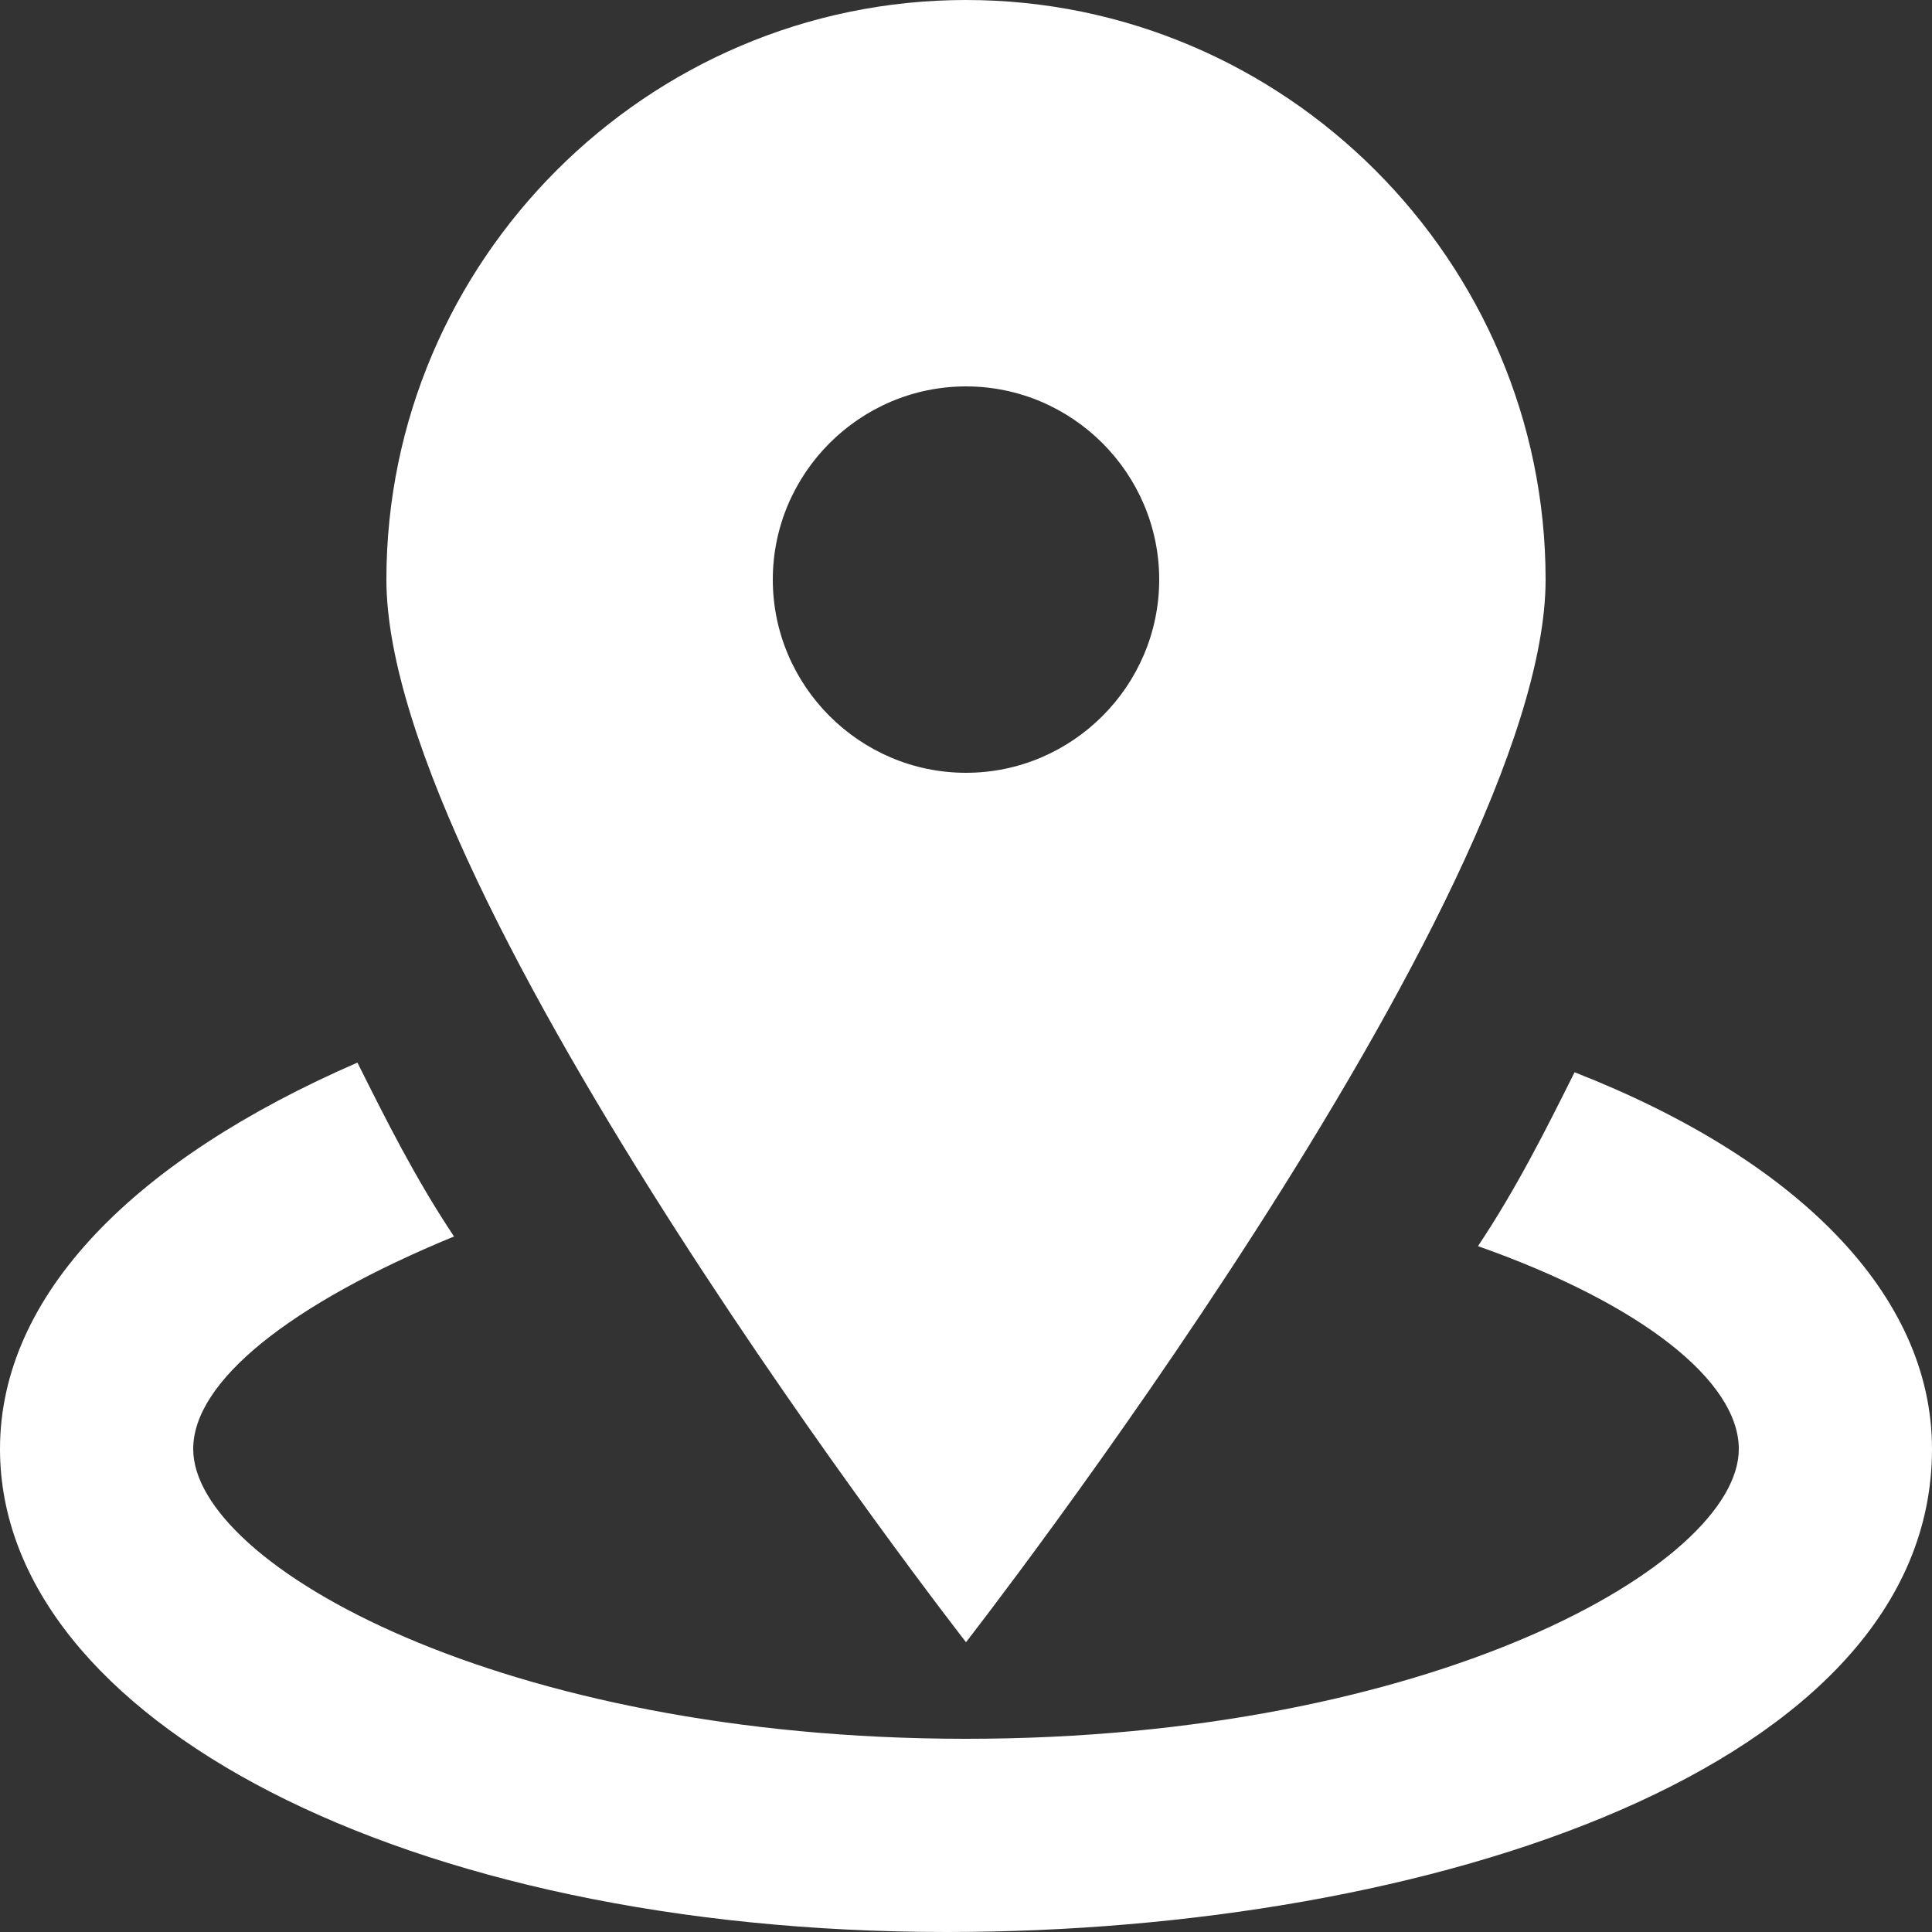
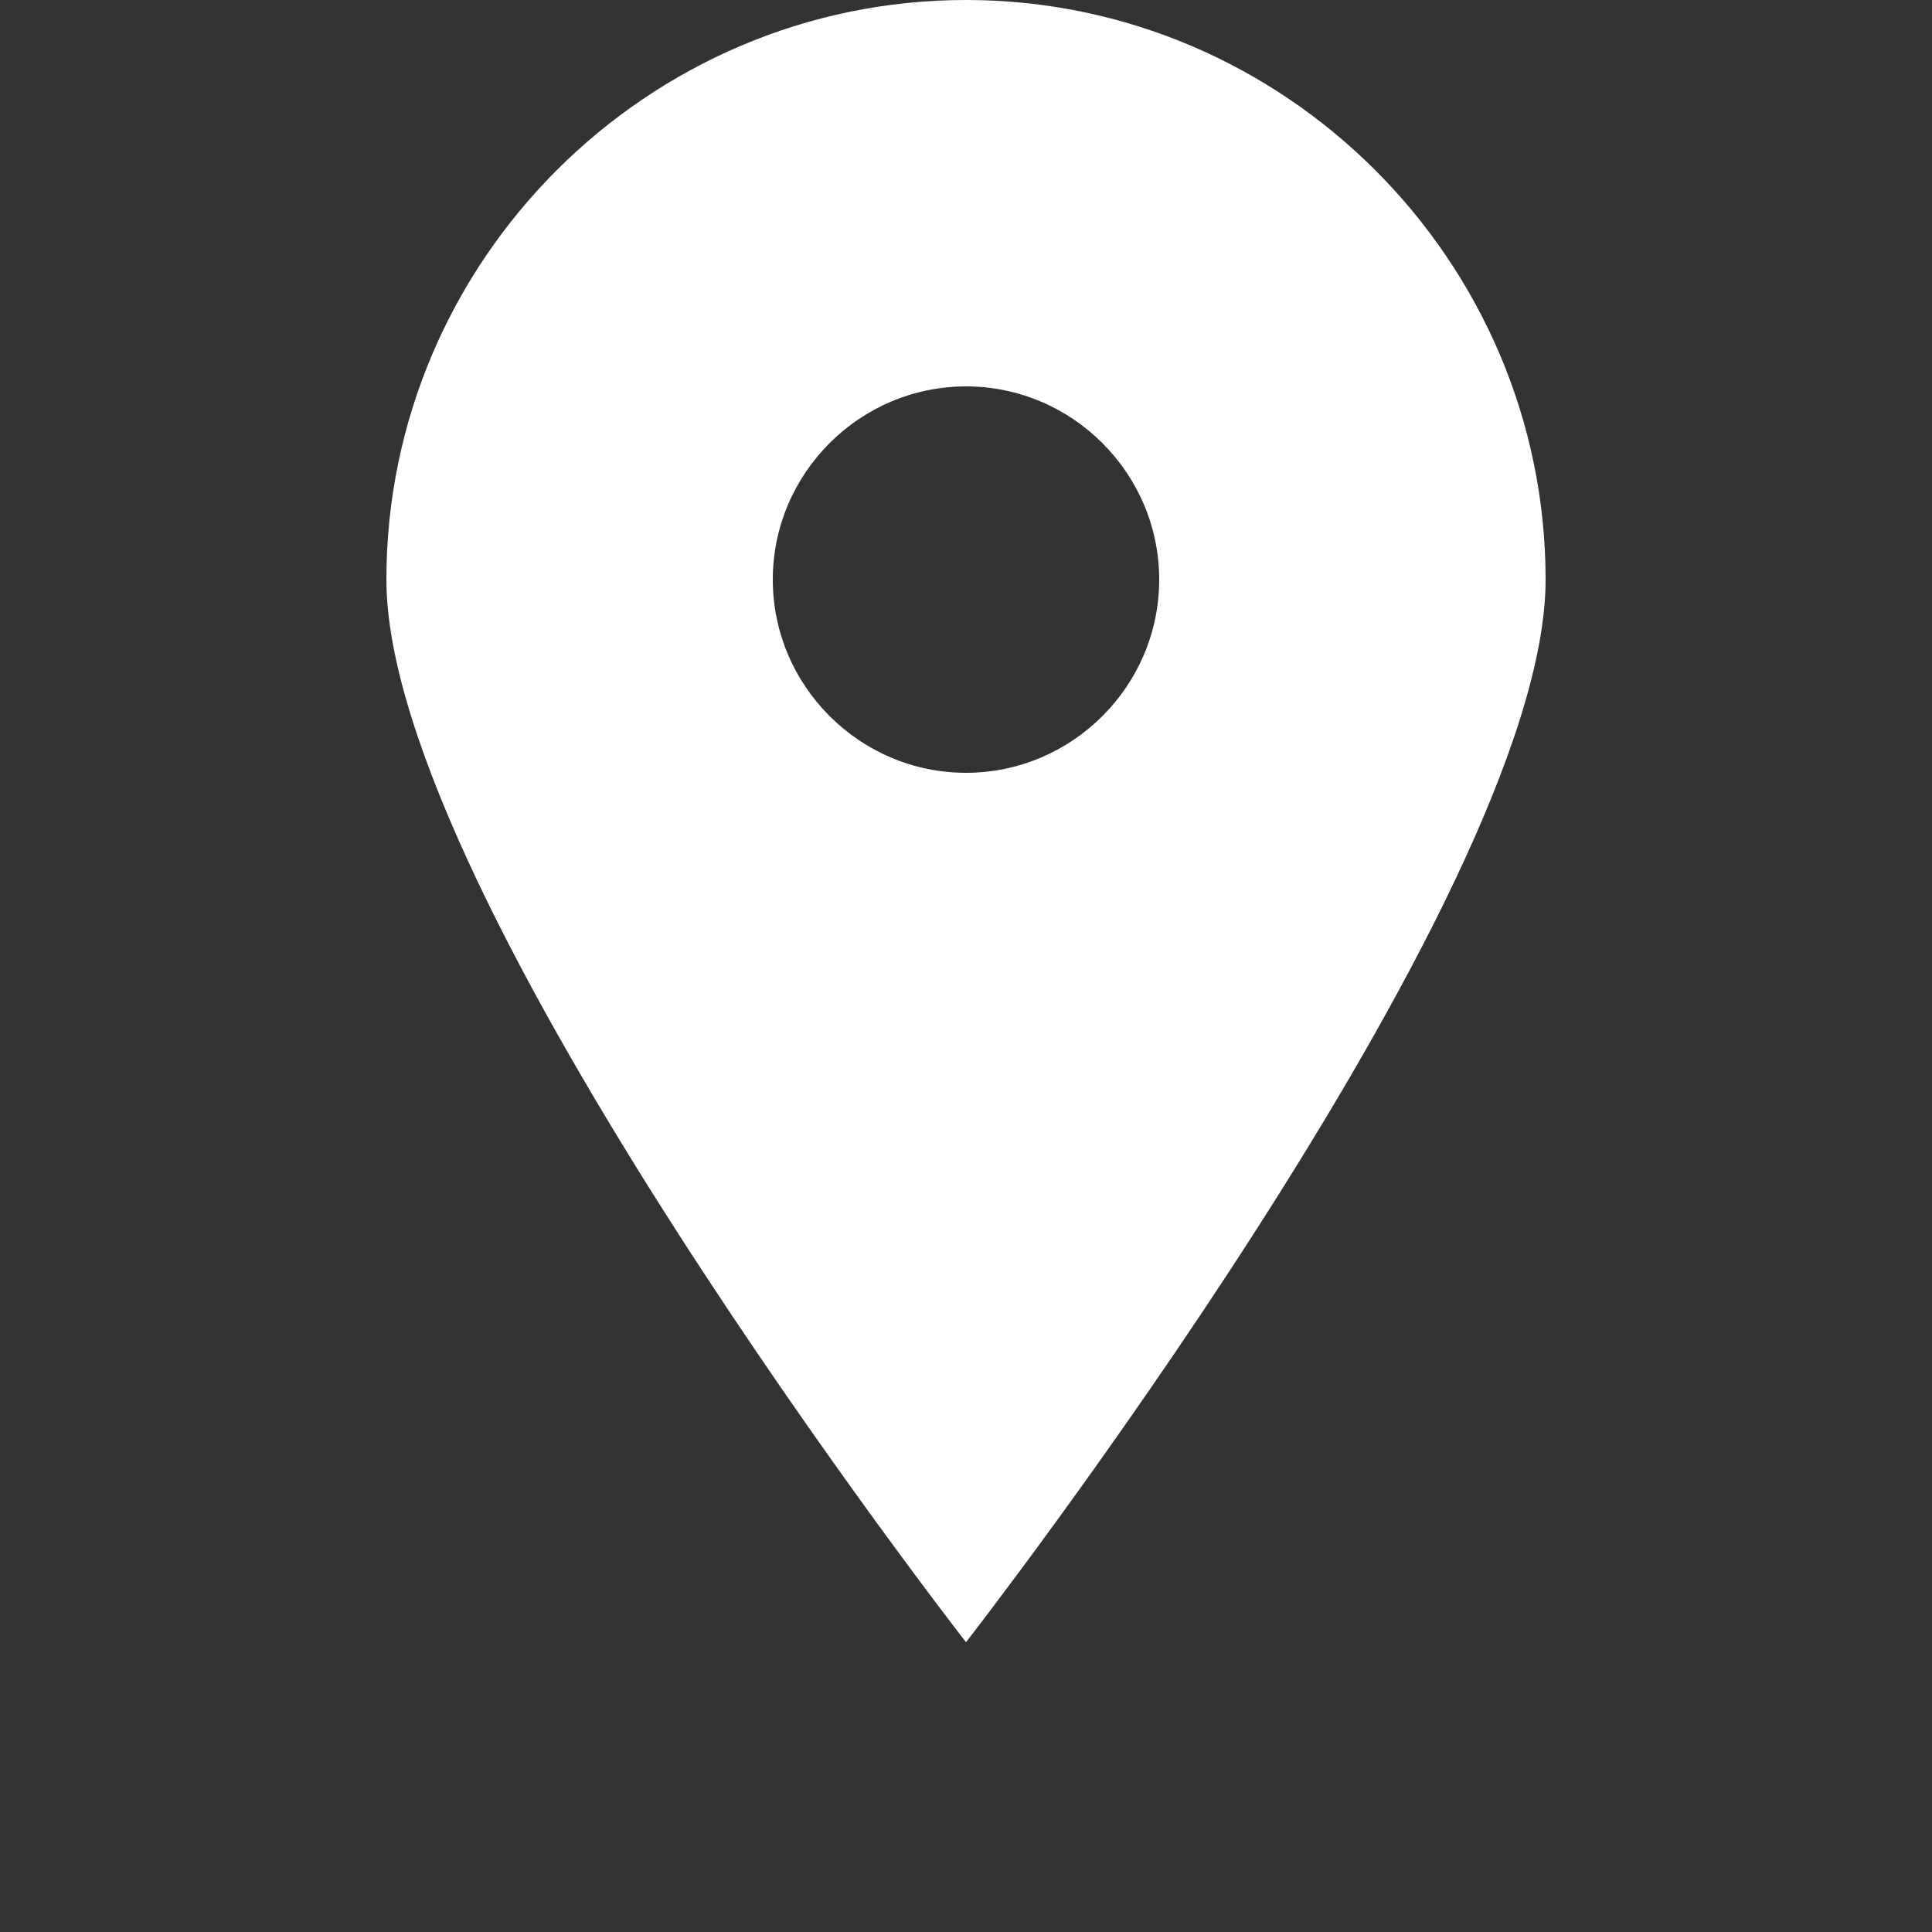
<svg xmlns="http://www.w3.org/2000/svg" width="50" height="50" viewBox="0 0 50 50" fill="none">
  <rect x="0" y="0" width="50" height="50" fill="#333333" stroke="none" />
  <g clip-path="url(#clip0_120_2074)">
    <path d="M25 0C16.75 0 10 6.75 10 15C10 23.25 25 42.5 25 42.5C25 42.5 40 23.25 40 15C40 6.75 33.25 0 25 0ZM25 20C22.25 20 20 17.75 20 15C20 12.25 22.25 10 25 10C27.75 10 30 12.25 30 15C30 17.75 27.75 20 25 20Z" fill="white" />
-     <path d="M40.75 27.75C40 29.25 39.25 30.75 38.25 32.25C42.5 33.75 45 35.75 45 37.5C45 40.5 37 45 25 45C13 45 5 40.5 5 37.5C5 35.75 7.5 33.75 11.75 32C10.75 30.5 10 29 9.25 27.5C3.5 30 0 33.5 0 37.5C0 44.5 10.5 50 24.5 50C37 50 50 45.75 50 37.5C50 33.5 46.5 30 40.75 27.75Z" fill="white" />
  </g>
  <defs>
    <clipPath id="clip0_120_2074">
      <rect width="50" height="50" fill="white" />
    </clipPath>
  </defs>
</svg>